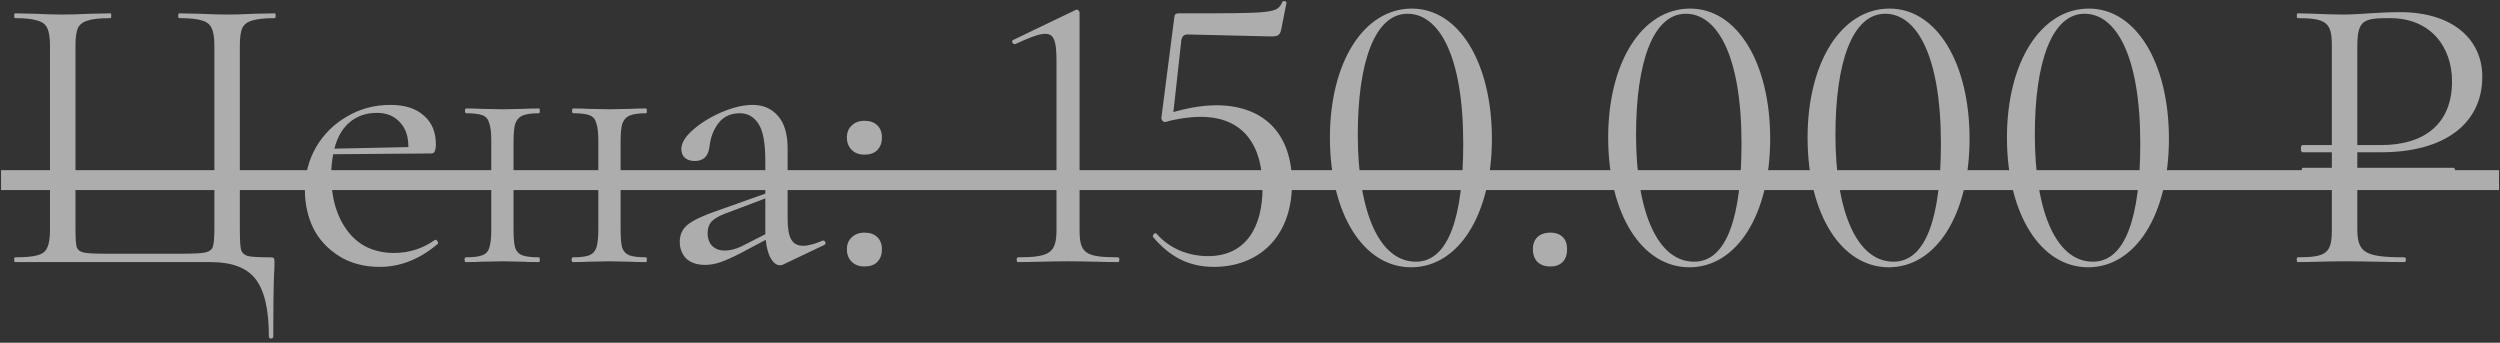
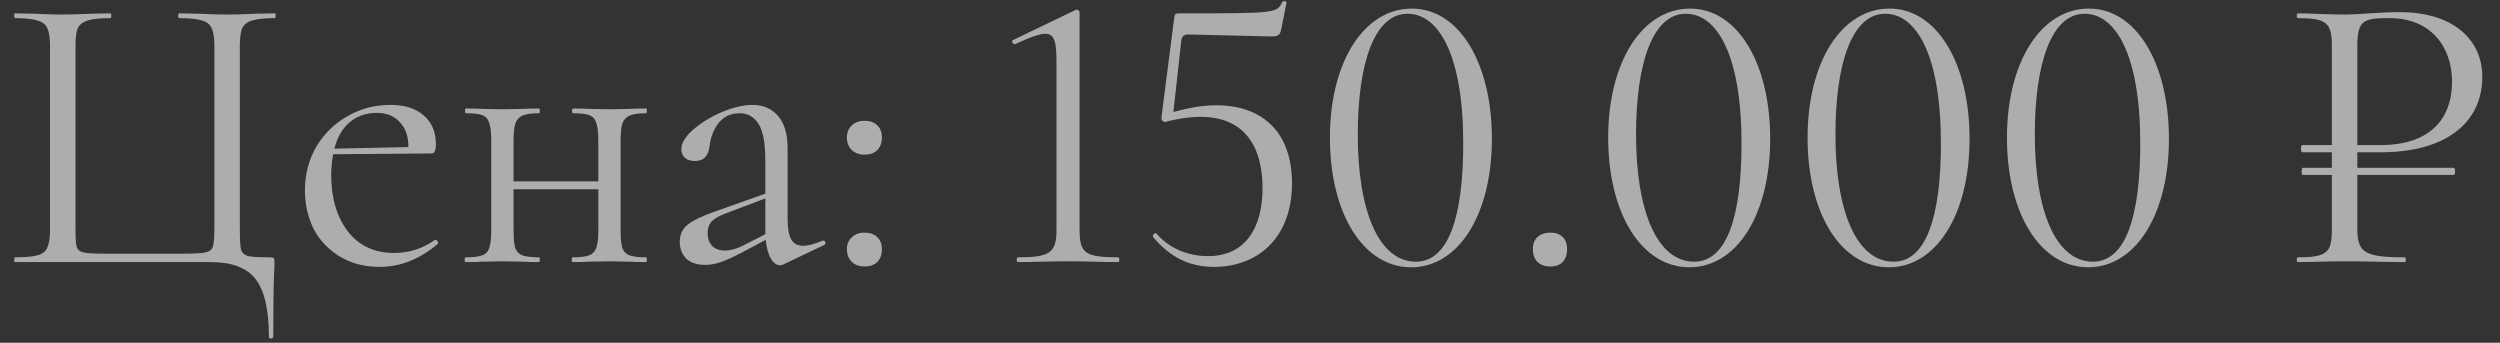
<svg xmlns="http://www.w3.org/2000/svg" width="124" height="17" viewBox="0 0 124 17" fill="none">
  <rect x="0" y="0" width="124" height="17" fill="#333333" stroke="none" />
  <g opacity="0.6">
    <path d="M13.337 16.691C13.337 15.349 13.114 14.395 12.666 13.829C12.232 13.276 11.495 13 10.455 13H0.743C0.717 13 0.704 12.96 0.704 12.882C0.704 12.803 0.717 12.763 0.743 12.763C1.243 12.763 1.612 12.73 1.849 12.664C2.099 12.599 2.263 12.474 2.342 12.289C2.434 12.092 2.48 11.796 2.48 11.401V2.261C2.48 1.867 2.434 1.577 2.342 1.393C2.263 1.209 2.099 1.084 1.849 1.018C1.612 0.939 1.243 0.899 0.743 0.899C0.717 0.899 0.704 0.86 0.704 0.781C0.704 0.702 0.717 0.662 0.743 0.662L1.73 0.682C2.283 0.709 2.73 0.722 3.072 0.722C3.441 0.722 3.915 0.709 4.494 0.682L5.481 0.662C5.507 0.662 5.52 0.702 5.52 0.781C5.52 0.86 5.507 0.899 5.481 0.899C4.968 0.899 4.592 0.939 4.356 1.018C4.119 1.084 3.954 1.209 3.862 1.393C3.783 1.577 3.744 1.867 3.744 2.261V11.362C3.744 11.809 3.763 12.105 3.803 12.25C3.856 12.395 3.974 12.487 4.158 12.526C4.342 12.566 4.717 12.585 5.283 12.585H8.975C9.567 12.585 9.962 12.566 10.159 12.526C10.37 12.487 10.501 12.395 10.554 12.25C10.607 12.092 10.633 11.796 10.633 11.362V2.261C10.633 1.867 10.587 1.577 10.495 1.393C10.416 1.209 10.258 1.084 10.021 1.018C9.784 0.939 9.409 0.899 8.896 0.899C8.856 0.899 8.837 0.86 8.837 0.781C8.837 0.702 8.856 0.662 8.896 0.662L9.883 0.682C10.462 0.709 10.929 0.722 11.284 0.722C11.64 0.722 12.094 0.709 12.646 0.682L13.633 0.662C13.66 0.662 13.673 0.702 13.673 0.781C13.673 0.86 13.66 0.899 13.633 0.899C13.133 0.899 12.758 0.939 12.508 1.018C12.271 1.084 12.107 1.209 12.015 1.393C11.936 1.577 11.896 1.867 11.896 2.261V11.401C11.896 11.901 11.916 12.23 11.956 12.388C12.008 12.546 12.127 12.651 12.311 12.704C12.495 12.743 12.857 12.763 13.396 12.763C13.502 12.763 13.561 12.776 13.574 12.803C13.601 12.829 13.614 12.895 13.614 13C13.614 13.224 13.607 13.415 13.594 13.572C13.568 14.23 13.554 15.27 13.554 16.691C13.554 16.757 13.515 16.79 13.436 16.79C13.37 16.79 13.337 16.757 13.337 16.691ZM21.599 11.895C21.639 11.895 21.672 11.921 21.698 11.973C21.737 12.013 21.744 12.053 21.718 12.092C20.823 12.855 19.862 13.237 18.836 13.237C18.059 13.237 17.388 13.059 16.822 12.704C16.256 12.349 15.829 11.888 15.539 11.322C15.263 10.743 15.124 10.118 15.124 9.447C15.124 8.657 15.309 7.94 15.677 7.295C16.059 6.65 16.572 6.144 17.217 5.775C17.862 5.394 18.579 5.203 19.369 5.203C20.079 5.203 20.632 5.38 21.027 5.736C21.422 6.078 21.619 6.552 21.619 7.157C21.619 7.315 21.599 7.433 21.56 7.512C21.533 7.578 21.474 7.611 21.382 7.611L16.526 7.65C16.46 8.006 16.427 8.348 16.427 8.677C16.427 9.822 16.704 10.756 17.256 11.48C17.809 12.191 18.572 12.546 19.546 12.546C20.296 12.546 20.974 12.329 21.579 11.895H21.599ZM18.698 5.598C18.158 5.598 17.704 5.755 17.335 6.071C16.98 6.374 16.73 6.808 16.585 7.374L20.257 7.295C20.257 6.756 20.112 6.341 19.823 6.052C19.546 5.749 19.171 5.598 18.698 5.598ZM32.046 12.763C32.072 12.763 32.085 12.803 32.085 12.882C32.085 12.96 32.072 13 32.046 13C31.703 13 31.434 12.993 31.236 12.98L30.249 12.96L29.183 12.98C28.999 12.993 28.742 13 28.413 13C28.374 13 28.354 12.96 28.354 12.882C28.354 12.803 28.374 12.763 28.413 12.763C28.782 12.763 29.052 12.73 29.223 12.664C29.394 12.599 29.512 12.474 29.578 12.289C29.644 12.092 29.677 11.796 29.677 11.401V9.388H25.472V11.401C25.472 11.796 25.499 12.092 25.551 12.289C25.617 12.474 25.735 12.599 25.907 12.664C26.091 12.73 26.367 12.763 26.736 12.763C26.762 12.763 26.775 12.803 26.775 12.882C26.775 12.96 26.762 13 26.736 13C26.393 13 26.124 12.993 25.926 12.98L24.939 12.96L23.893 12.98C23.709 12.993 23.446 13 23.104 13C23.064 13 23.044 12.96 23.044 12.882C23.044 12.803 23.064 12.763 23.104 12.763C23.472 12.763 23.742 12.73 23.913 12.664C24.097 12.599 24.215 12.474 24.268 12.289C24.334 12.092 24.367 11.796 24.367 11.401V6.979C24.367 6.585 24.334 6.295 24.268 6.111C24.215 5.913 24.104 5.782 23.933 5.716C23.762 5.65 23.492 5.617 23.123 5.617C23.084 5.617 23.064 5.578 23.064 5.499C23.064 5.42 23.084 5.38 23.123 5.38C23.452 5.38 23.709 5.387 23.893 5.4L24.939 5.42L25.946 5.4C26.143 5.387 26.407 5.38 26.736 5.38C26.762 5.38 26.775 5.42 26.775 5.499C26.775 5.578 26.762 5.617 26.736 5.617C26.367 5.617 26.091 5.657 25.907 5.736C25.735 5.815 25.617 5.953 25.551 6.15C25.499 6.334 25.472 6.624 25.472 7.019V8.993H29.677V6.979C29.677 6.585 29.644 6.295 29.578 6.111C29.526 5.913 29.414 5.782 29.243 5.716C29.072 5.65 28.802 5.617 28.433 5.617C28.394 5.617 28.374 5.578 28.374 5.499C28.374 5.42 28.394 5.38 28.433 5.38C28.762 5.38 29.019 5.387 29.203 5.4L30.249 5.42L31.256 5.4C31.453 5.387 31.717 5.38 32.046 5.38C32.072 5.38 32.085 5.42 32.085 5.499C32.085 5.578 32.072 5.617 32.046 5.617C31.677 5.617 31.401 5.657 31.217 5.736C31.046 5.815 30.927 5.953 30.861 6.15C30.809 6.334 30.782 6.624 30.782 7.019V11.401C30.782 11.796 30.809 12.092 30.861 12.289C30.927 12.474 31.046 12.599 31.217 12.664C31.401 12.73 31.677 12.763 32.046 12.763ZM40.842 11.934C40.895 11.934 40.928 11.967 40.941 12.033C40.954 12.085 40.934 12.125 40.882 12.151L38.849 13.118C38.796 13.145 38.743 13.158 38.691 13.158C38.52 13.158 38.368 13.046 38.237 12.822C38.105 12.599 38.02 12.289 37.98 11.895L36.756 12.546C36.348 12.757 36.013 12.908 35.749 13C35.486 13.092 35.23 13.138 34.98 13.138C34.572 13.138 34.256 13.033 34.032 12.822C33.822 12.599 33.716 12.322 33.716 11.993C33.716 11.638 33.848 11.355 34.111 11.144C34.387 10.921 34.874 10.69 35.572 10.454L37.96 9.605V7.966C37.96 7.098 37.848 6.492 37.625 6.15C37.401 5.795 37.092 5.617 36.697 5.617C36.249 5.617 35.901 5.775 35.651 6.091C35.401 6.407 35.249 6.788 35.197 7.236C35.144 7.736 34.901 7.986 34.466 7.986C34.256 7.986 34.091 7.933 33.973 7.828C33.854 7.723 33.795 7.578 33.795 7.394C33.795 7.091 33.993 6.769 34.387 6.427C34.782 6.084 35.256 5.795 35.809 5.558C36.374 5.321 36.881 5.203 37.329 5.203C37.855 5.203 38.276 5.387 38.592 5.755C38.908 6.111 39.066 6.65 39.066 7.374V10.868C39.066 11.329 39.125 11.664 39.243 11.875C39.362 12.085 39.559 12.191 39.836 12.191C40.086 12.191 40.408 12.105 40.803 11.934H40.842ZM37.96 11.618V11.5V9.842L35.927 10.611C35.624 10.73 35.407 10.861 35.276 11.006C35.157 11.151 35.098 11.335 35.098 11.559C35.098 11.835 35.177 12.053 35.335 12.21C35.493 12.355 35.697 12.428 35.947 12.428C36.197 12.428 36.467 12.362 36.756 12.23L37.96 11.618ZM42.874 13.217C42.611 13.217 42.401 13.138 42.243 12.98C42.085 12.822 42.006 12.618 42.006 12.368C42.006 12.118 42.085 11.921 42.243 11.776C42.401 11.618 42.611 11.539 42.874 11.539C43.151 11.539 43.361 11.612 43.506 11.756C43.664 11.901 43.743 12.105 43.743 12.368C43.743 12.632 43.664 12.842 43.506 13C43.361 13.145 43.151 13.217 42.874 13.217ZM42.874 7.67C42.611 7.67 42.401 7.591 42.243 7.433C42.085 7.275 42.006 7.071 42.006 6.821C42.006 6.571 42.085 6.374 42.243 6.229C42.401 6.071 42.611 5.992 42.874 5.992C43.151 5.992 43.361 6.065 43.506 6.209C43.664 6.354 43.743 6.558 43.743 6.821C43.743 7.085 43.664 7.295 43.506 7.453C43.361 7.598 43.151 7.67 42.874 7.67ZM50.487 13C50.408 13 50.408 12.763 50.487 12.763C52.066 12.763 52.402 12.546 52.402 11.401V3.071C52.402 1.472 52.165 1.353 50.369 2.182C50.25 2.242 50.132 2.025 50.25 1.985L53.369 0.485C53.468 0.445 53.547 0.564 53.547 0.623V11.401C53.547 12.546 53.803 12.763 55.462 12.763C55.541 12.763 55.541 13 55.462 13C54.79 13 53.941 12.96 52.974 12.96C52.027 12.96 51.158 13 50.487 13ZM60.332 5.222C62.622 5.222 64.083 6.565 64.083 9.091C64.083 11.816 62.366 13.237 60.214 13.237C58.97 13.237 58.023 12.743 57.194 11.756C57.135 11.658 57.312 11.5 57.371 11.598C58.023 12.349 58.97 12.704 59.918 12.704C61.813 12.704 62.622 11.243 62.622 9.328C62.622 7.275 61.734 5.795 59.543 5.795C58.99 5.795 58.24 5.913 57.806 6.052C57.667 6.052 57.589 5.933 57.608 5.815L58.24 0.899C58.26 0.722 58.279 0.662 58.496 0.662C63.274 0.662 63.333 0.662 63.609 0.09C63.629 0.031 63.846 0.051 63.807 0.149L63.55 1.452C63.491 1.768 63.353 1.807 63.037 1.807L58.911 1.709C58.714 1.709 58.635 1.807 58.595 1.985L58.2 5.558C58.694 5.42 59.483 5.222 60.332 5.222ZM69.991 13.257C67.642 13.257 65.964 10.631 65.964 6.821C65.964 3.091 67.642 0.426 70.03 0.426C72.36 0.426 73.998 3.11 73.998 6.881C73.998 10.651 72.34 13.257 69.991 13.257ZM70.228 12.98C71.847 12.98 72.577 10.75 72.577 7.117C72.577 2.715 71.353 0.682 69.813 0.682C68.195 0.682 67.346 3.071 67.346 6.683C67.346 10.513 68.412 12.98 70.228 12.98ZM76.9 13.217C76.347 13.217 76.031 12.901 76.031 12.349C76.031 11.855 76.347 11.539 76.9 11.539C77.432 11.539 77.728 11.855 77.728 12.349C77.728 12.901 77.432 13.217 76.9 13.217ZM83.793 13.257C81.444 13.257 79.766 10.631 79.766 6.821C79.766 3.091 81.444 0.426 83.833 0.426C86.162 0.426 87.801 3.11 87.801 6.881C87.801 10.651 86.143 13.257 83.793 13.257ZM84.03 12.98C85.649 12.98 86.379 10.75 86.379 7.117C86.379 2.715 85.156 0.682 83.616 0.682C81.997 0.682 81.148 3.071 81.148 6.683C81.148 10.513 82.214 12.98 84.03 12.98ZM93.683 13.257C91.334 13.257 89.656 10.631 89.656 6.821C89.656 3.091 91.334 0.426 93.722 0.426C96.052 0.426 97.69 3.11 97.69 6.881C97.69 10.651 96.032 13.257 93.683 13.257ZM93.92 12.98C95.538 12.98 96.269 10.75 96.269 7.117C96.269 2.715 95.045 0.682 93.505 0.682C91.886 0.682 91.038 3.071 91.038 6.683C91.038 10.513 92.104 12.98 93.92 12.98ZM103.572 13.257C101.223 13.257 99.545 10.631 99.545 6.821C99.545 3.091 101.223 0.426 103.612 0.426C105.941 0.426 107.579 3.11 107.579 6.881C107.579 10.651 105.921 13.257 103.572 13.257ZM103.809 12.98C105.428 12.98 106.158 10.75 106.158 7.117C106.158 2.715 104.934 0.682 103.394 0.682C101.776 0.682 100.927 3.071 100.927 6.683C100.927 10.513 101.993 12.98 103.809 12.98ZM118.108 7.552H116.923V8.322H121.7C121.799 8.322 121.799 8.677 121.7 8.677H116.923V11.322C116.923 12.507 117.239 12.763 119.272 12.763C119.351 12.763 119.351 13 119.272 13C118.423 13 117.456 12.96 116.292 12.96C115.423 12.96 114.614 13 113.962 13C113.903 13 113.903 12.763 113.962 12.763C115.403 12.763 115.66 12.546 115.66 11.401V8.677H114.219C114.14 8.677 114.14 8.322 114.219 8.322H115.66V7.552H114.199C114.1 7.552 114.1 7.196 114.199 7.196H115.66V2.261C115.66 1.136 115.403 0.899 113.962 0.899C113.903 0.899 113.903 0.662 113.962 0.662C114.614 0.662 115.403 0.722 116.272 0.722C116.943 0.722 118.009 0.603 119.035 0.603C121.72 0.603 123.122 2.005 123.122 3.801C123.122 6.15 121.227 7.552 118.108 7.552ZM116.923 2.301V7.196H118.088C120.338 7.196 121.621 6.071 121.621 4.038C121.621 2.34 120.575 0.899 118.542 0.899C117.239 0.899 116.923 0.978 116.923 2.301Z" fill="white" />
-     <path d="M0.052 8.44H123.951V9.427H0.052V8.44Z" fill="white" />
  </g>
</svg>